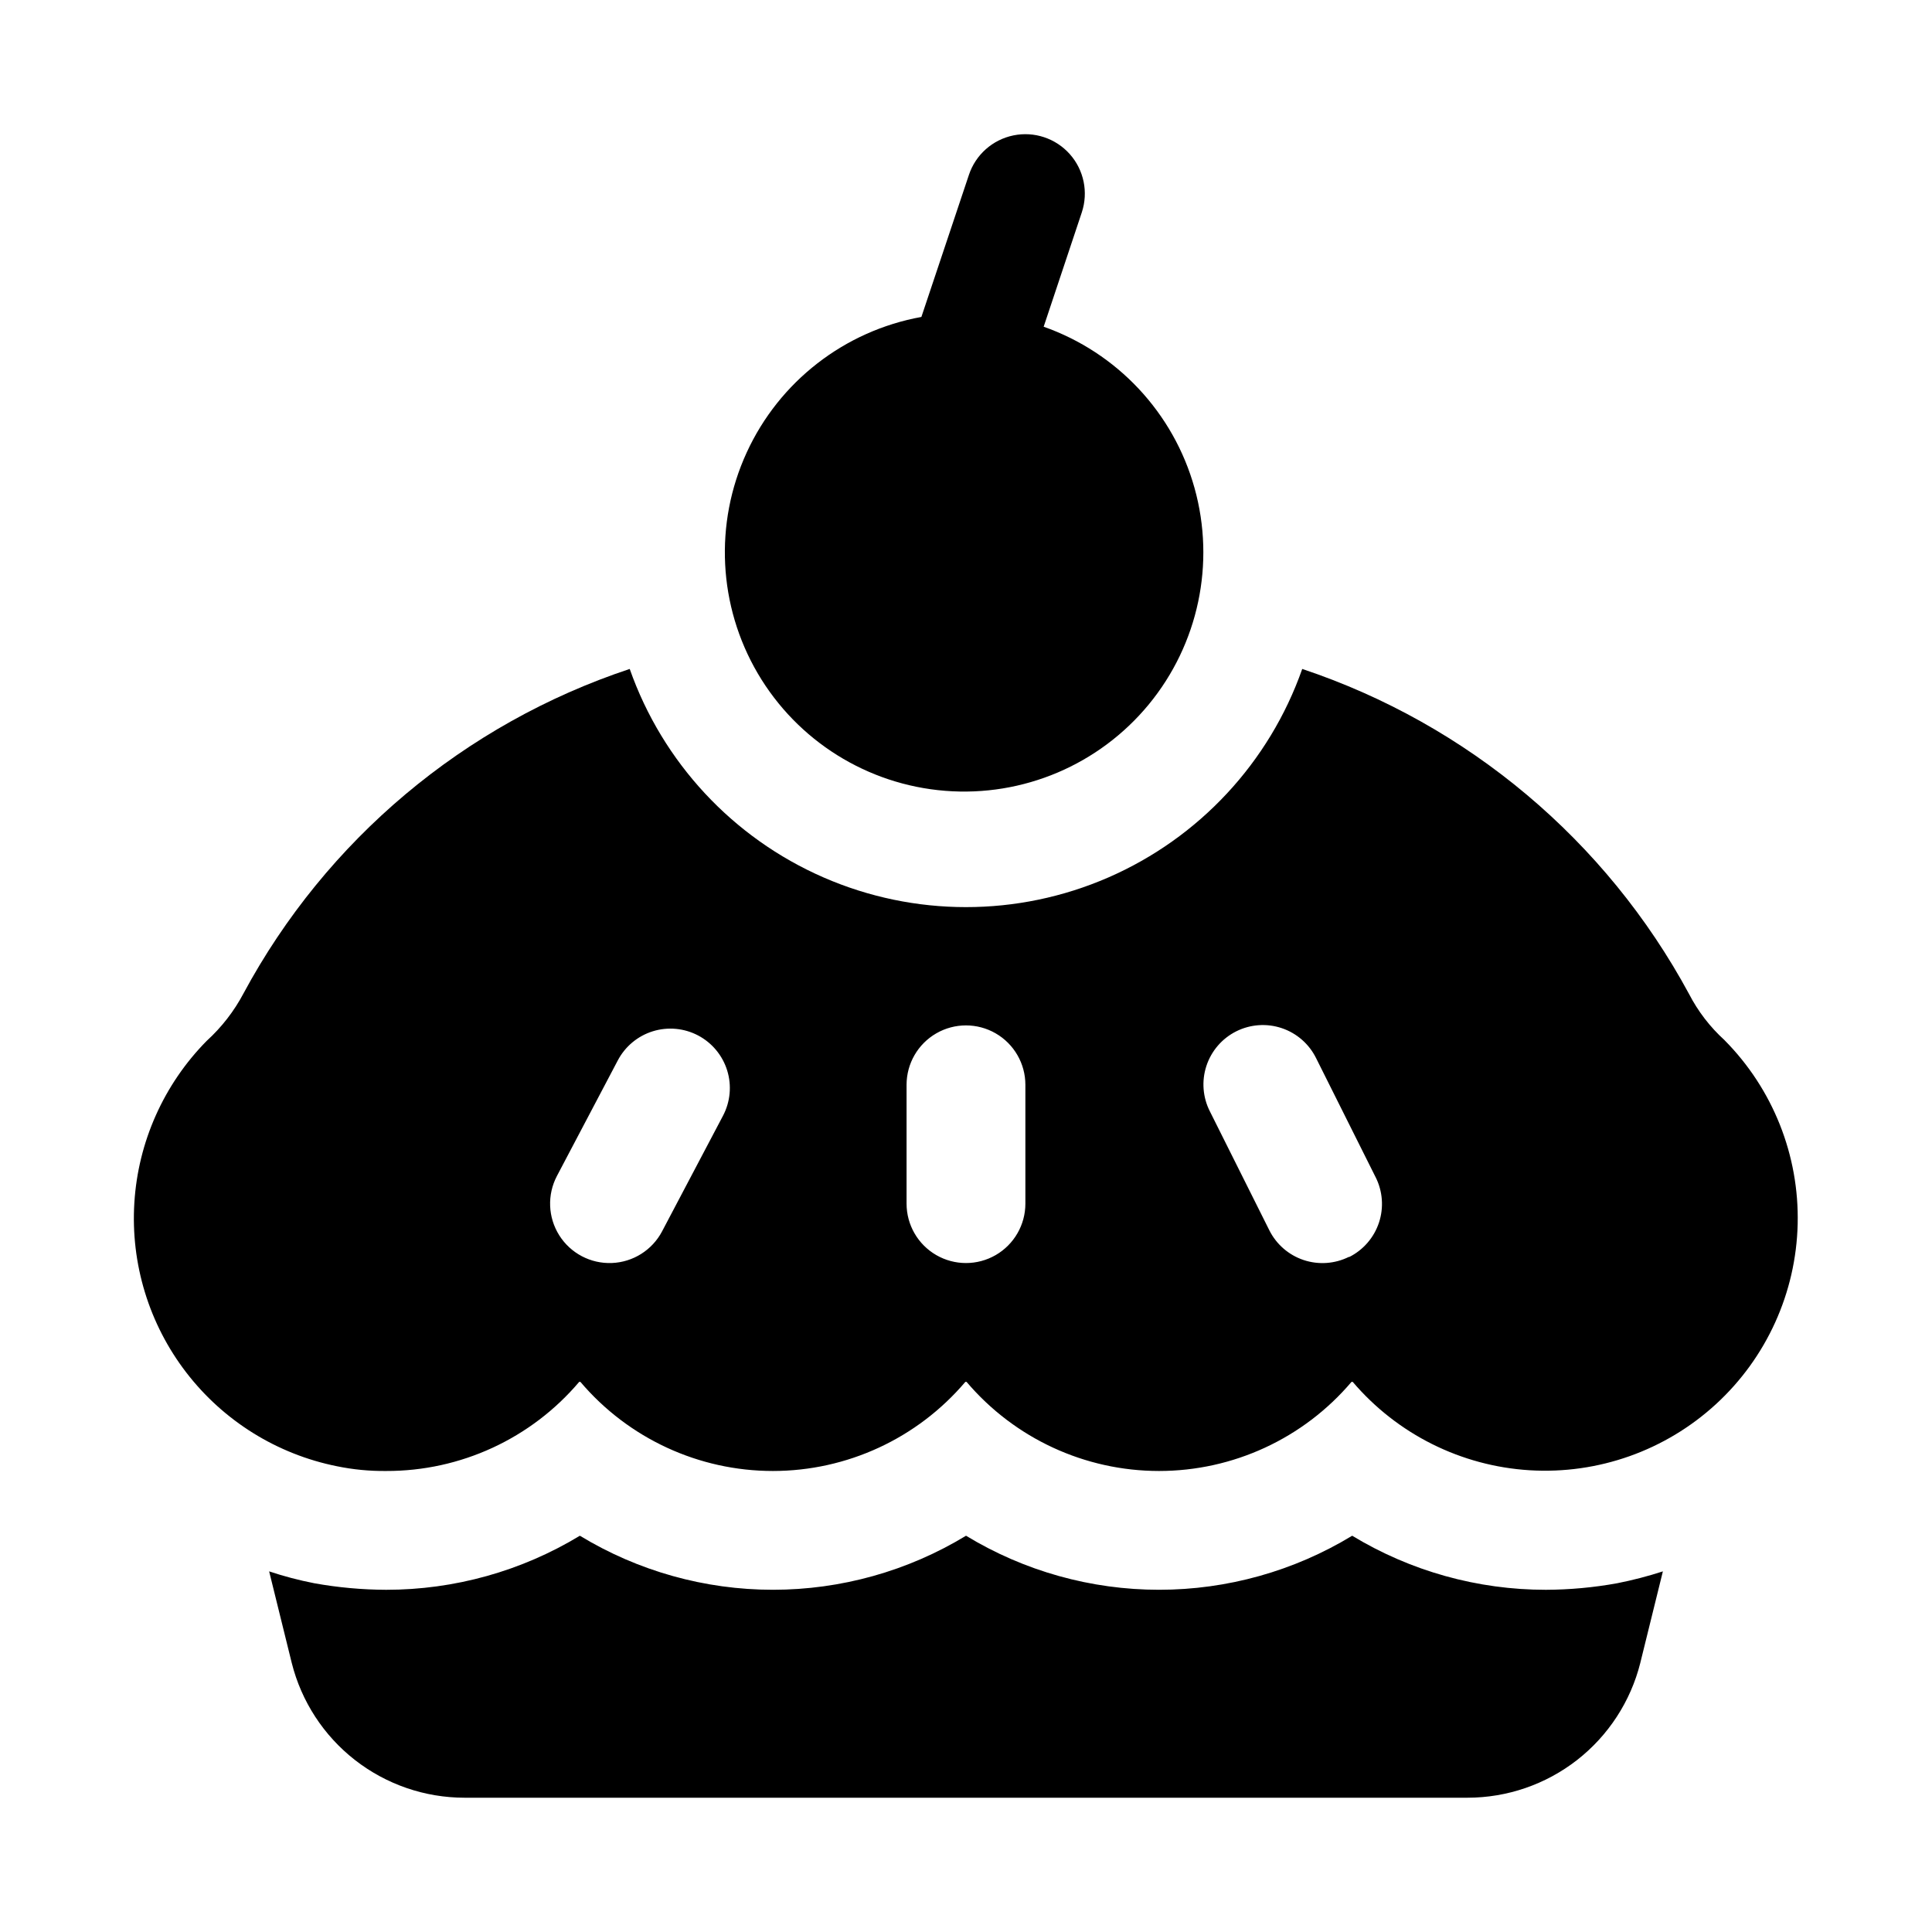
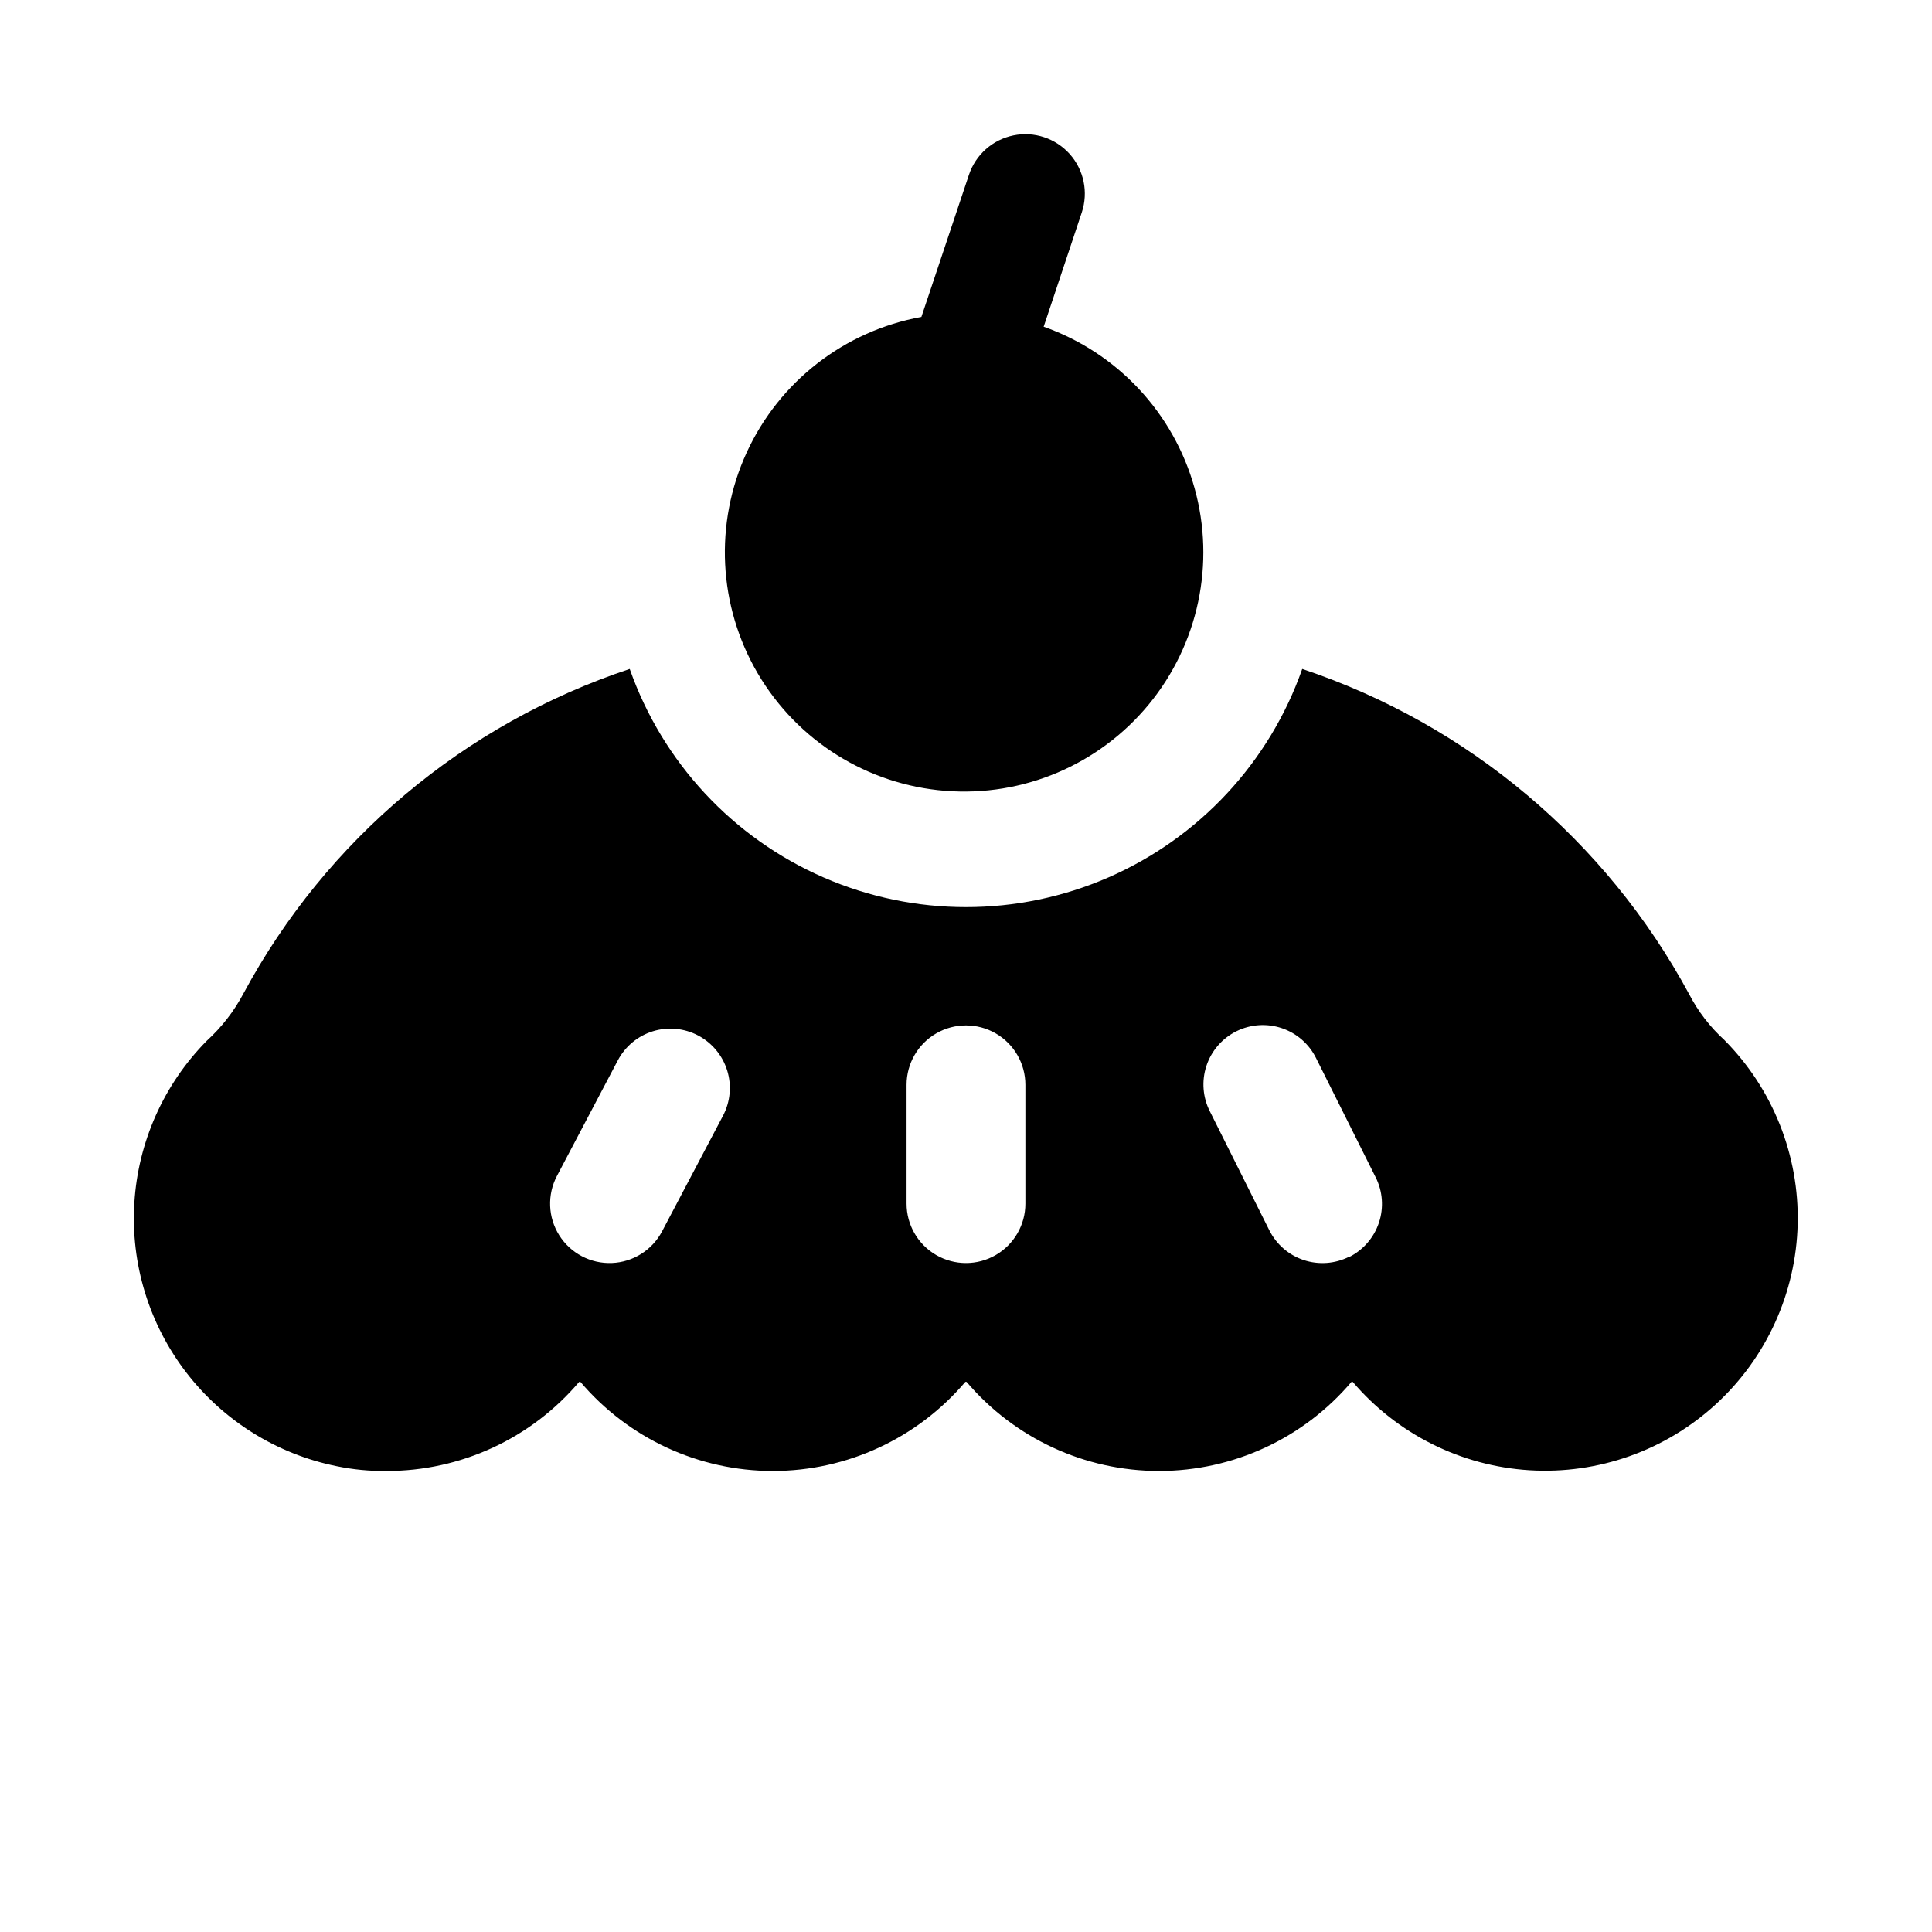
<svg xmlns="http://www.w3.org/2000/svg" fill="#000000" width="800px" height="800px" version="1.1" viewBox="144 144 512 512">
  <g>
    <path d="m601.05 419.68c-3.859-3.496-7.059-7.656-9.445-12.281-21.988-40.684-58.633-71.473-102.5-86.121-8.707 24.758-27.324 44.773-51.383 55.258-24.059 10.48-51.395 10.48-75.457 0-24.059-10.484-42.672-30.5-51.383-55.258-43.832 14.547-80.441 45.301-102.34 85.965-2.5 4.731-5.805 8.992-9.762 12.594-11.367 11.52-18.18 26.77-19.176 42.922-1 16.152 3.887 32.125 13.75 44.957 9.863 12.832 24.039 21.656 39.906 24.848 4.297 0.887 8.68 1.309 13.066 1.262 19.707 0.062 38.434-8.582 51.168-23.617h0.316c12.711 14.98 31.363 23.617 51.012 23.617 19.645 0 38.297-8.637 51.008-23.617h0.316c12.711 14.98 31.363 23.617 51.012 23.617 19.645 0 38.301-8.637 51.008-23.617h0.316c11.797 13.852 28.723 22.309 46.883 23.422 18.16 1.113 35.992-5.215 49.391-17.523 13.402-12.305 21.215-29.539 21.645-47.727 0.434-18.191-6.559-35.773-19.359-48.699zm-265.45 20.008-16.137 30.621v0.004c-2.621 4.977-7.699 8.18-13.32 8.398-5.621 0.219-10.934-2.578-13.934-7.336-3-4.762-3.234-10.758-0.613-15.738l16.137-30.637c1.949-3.695 5.285-6.465 9.273-7.703 3.992-1.234 8.309-0.832 12.004 1.113 3.695 1.949 6.465 5.285 7.703 9.277 1.234 3.988 0.836 8.305-1.113 12zm80.137 23.289c0 5.621-3 10.82-7.871 13.633s-10.875 2.812-15.746 0-7.871-8.012-7.871-13.633v-31.488c0-5.625 3-10.824 7.871-13.637s10.875-2.812 15.746 0 7.871 8.012 7.871 13.637zm85.773 14.09c-3.734 1.867-8.059 2.176-12.023 0.859-3.961-1.32-7.238-4.16-9.105-7.898l-15.742-31.488c-1.906-3.738-2.238-8.082-0.926-12.07 1.312-3.984 4.16-7.285 7.914-9.16 3.754-1.875 8.102-2.176 12.078-0.832 3.977 1.344 7.254 4.219 9.098 7.988l15.742 31.488h0.004c1.887 3.742 2.207 8.082 0.887 12.059-1.32 3.977-4.172 7.266-7.926 9.133z" />
    <path d="m420.59 230.56 10.094-30.262c1.777-5.344 0.57-11.23-3.168-15.441-3.742-4.211-9.441-6.106-14.957-4.973-5.519 1.133-10.012 5.121-11.789 10.465l-12.594 37.645c-20.379 3.695-37.664 17.113-46.301 35.934-8.641 18.82-7.543 40.672 2.938 58.535 10.48 17.859 29.023 29.477 49.668 31.113 20.645 1.641 40.785-6.906 53.953-22.891 13.164-15.984 17.695-37.391 12.133-57.34-5.562-19.949-20.516-35.922-40.055-42.785z" />
-     <path d="m584.68 560.43-5.984 24.246h0.004c-2.562 10.211-8.465 19.273-16.762 25.75-8.301 6.473-18.527 9.988-29.055 9.988h-265.76c-10.527 0-20.75-3.516-29.051-9.988-8.301-6.477-14.203-15.539-16.762-25.75l-5.984-24.246c3.918 1.309 7.914 2.359 11.965 3.148 6.289 1.133 12.664 1.711 19.051 1.734 18.098 0.008 35.852-4.945 51.328-14.328 15.422 9.371 33.121 14.324 51.168 14.324 18.043 0 35.742-4.953 51.168-14.324 15.422 9.371 33.121 14.324 51.168 14.324 18.043 0 35.746-4.953 51.168-14.324 15.473 9.383 33.227 14.336 51.324 14.328 6.336-0.023 12.66-0.605 18.895-1.734 4.098-0.809 8.148-1.859 12.121-3.148z" />
  </g>
</svg>